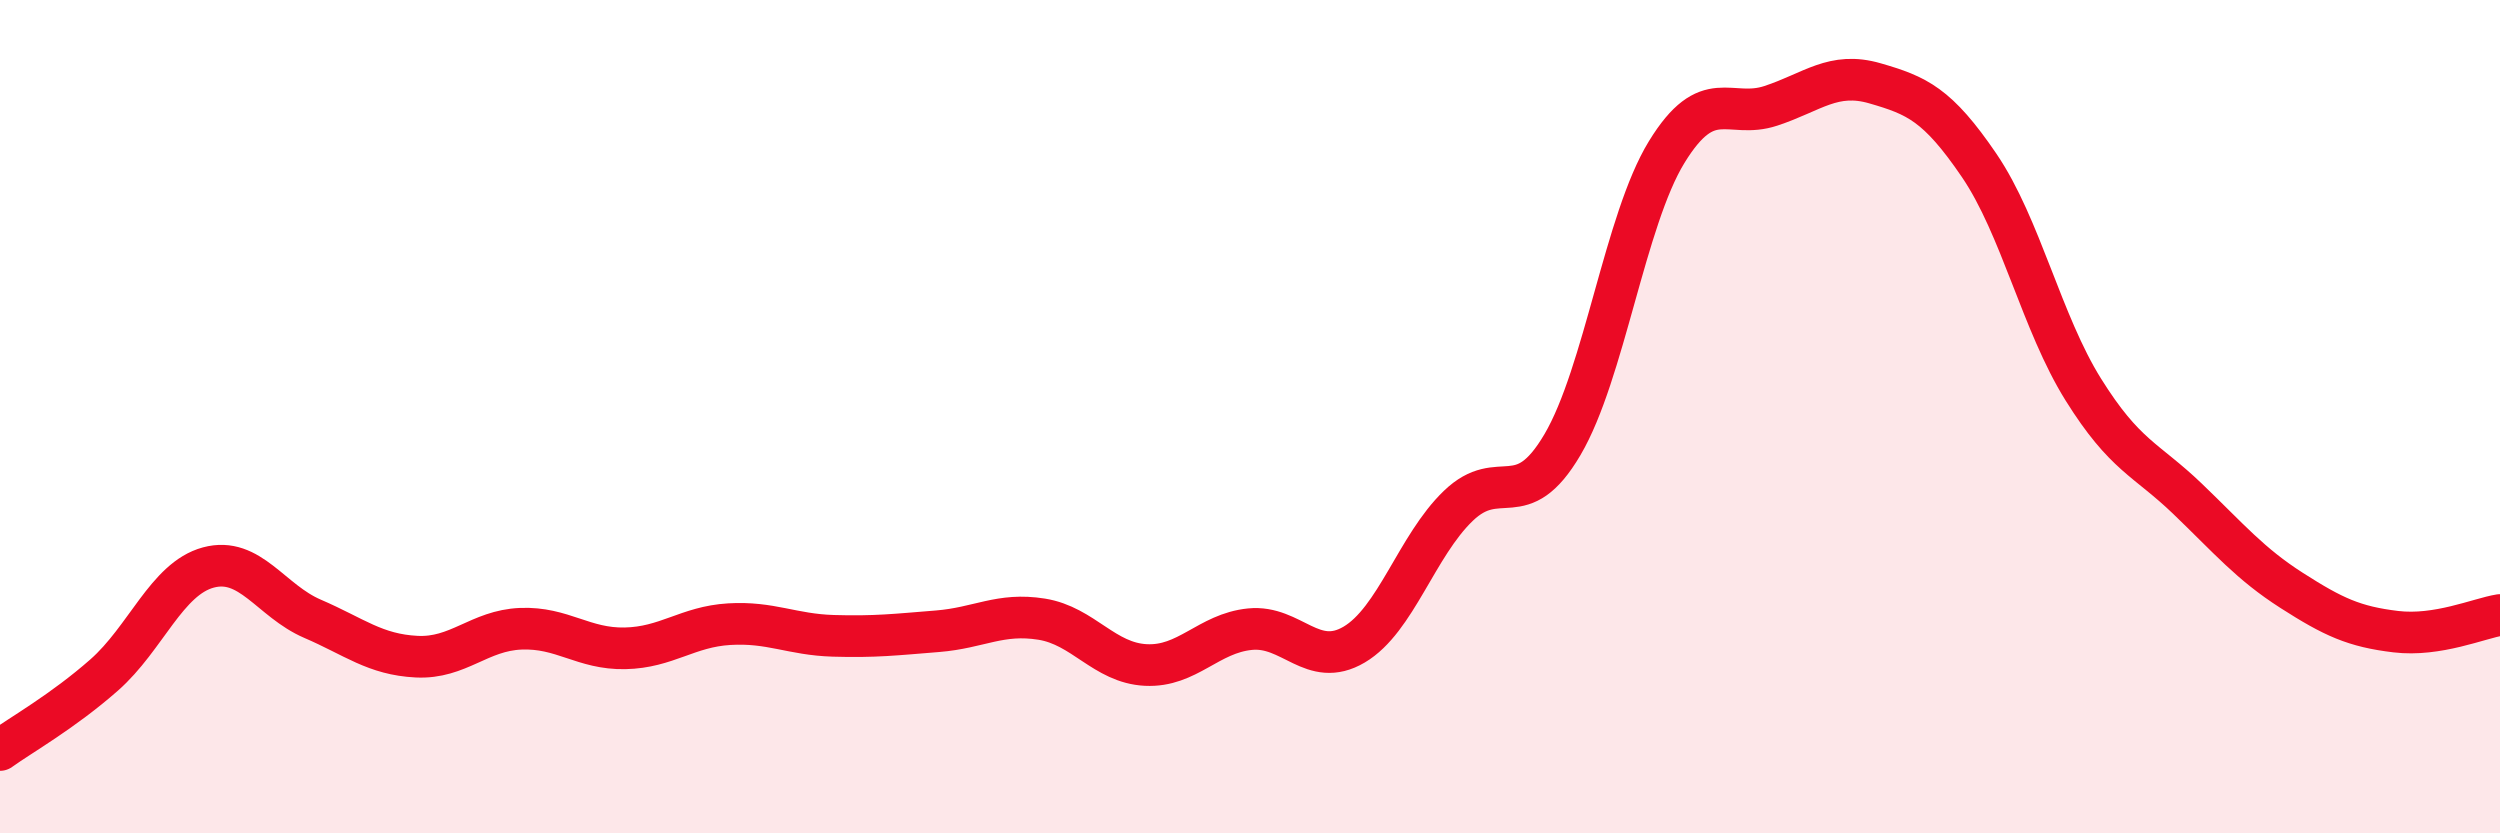
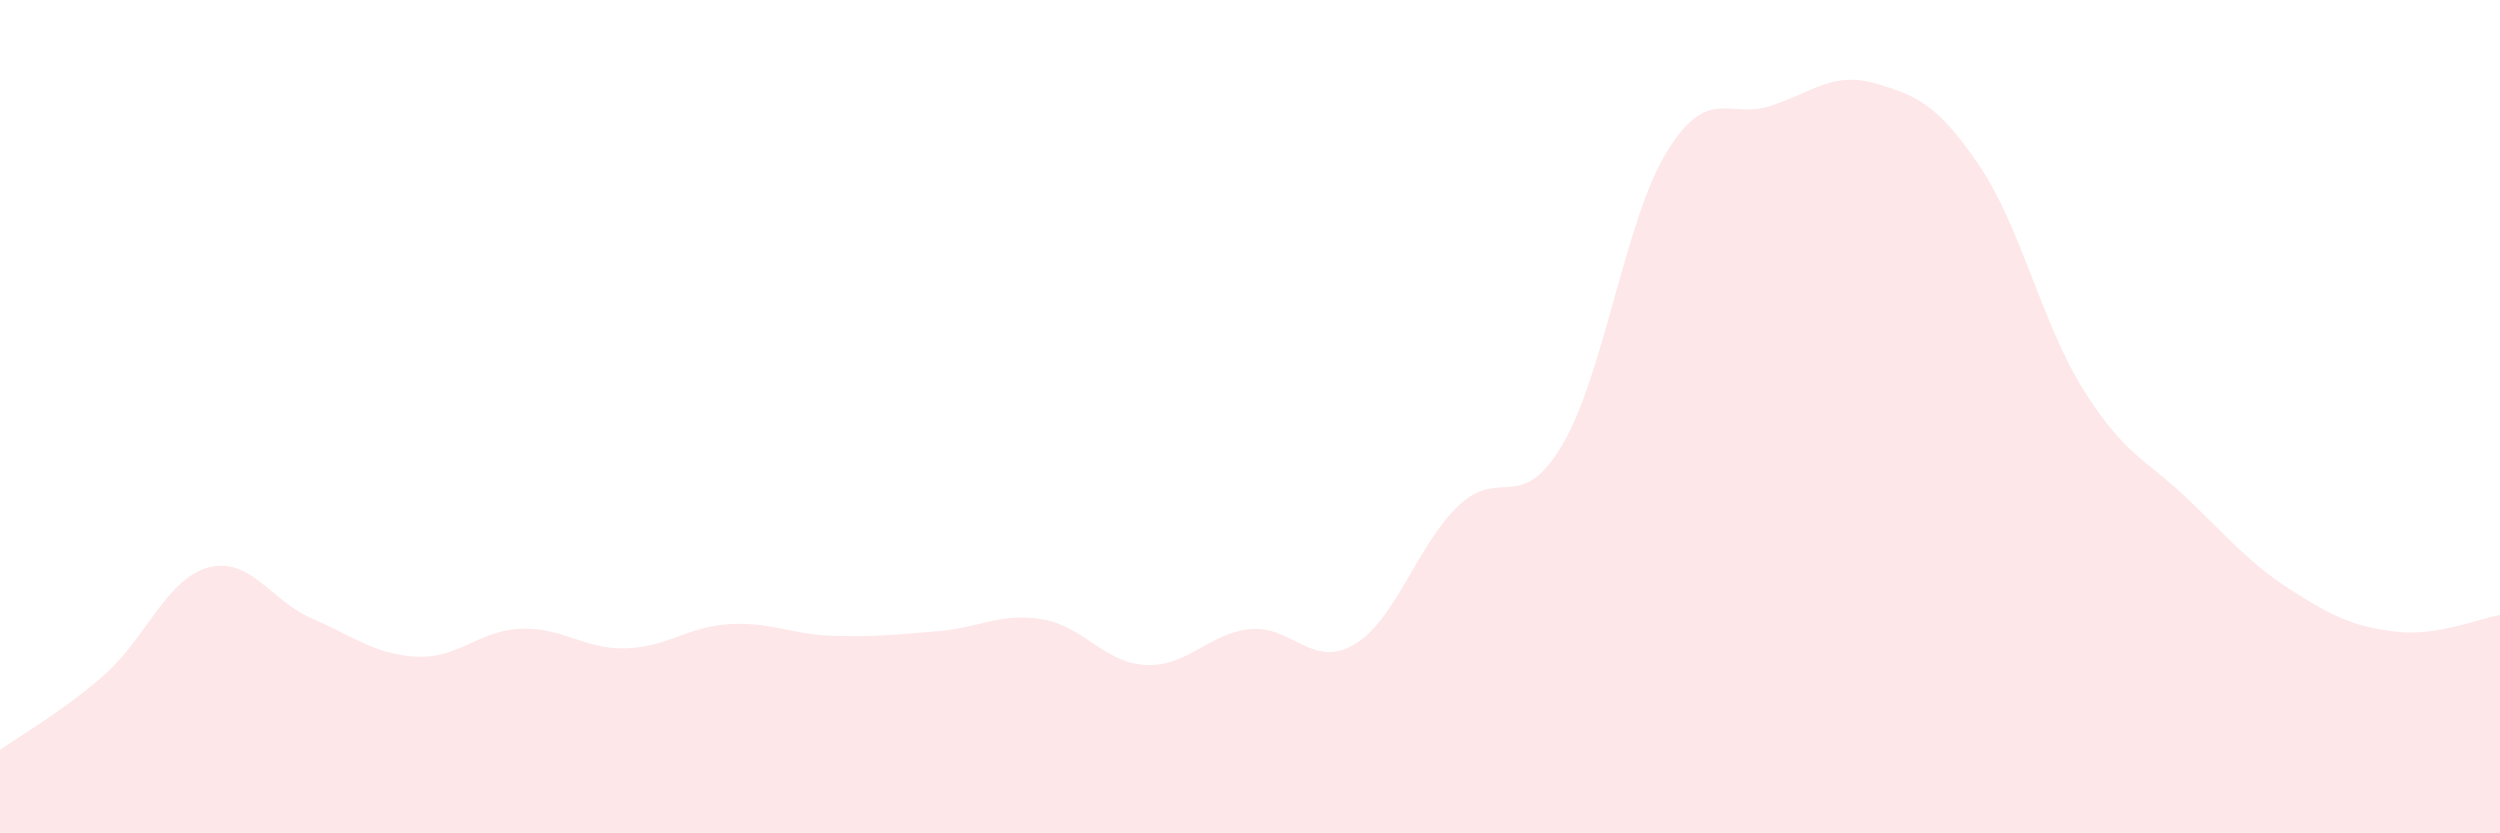
<svg xmlns="http://www.w3.org/2000/svg" width="60" height="20" viewBox="0 0 60 20">
  <path d="M 0,18 C 0.5,17.64 1.5,17.08 2.5,16.2 C 3.5,15.32 4,13.89 5,13.62 C 6,13.35 6.5,14.42 7.5,14.85 C 8.5,15.28 9,15.71 10,15.76 C 11,15.81 11.5,15.13 12.5,15.09 C 13.5,15.05 14,15.58 15,15.56 C 16,15.54 16.5,15.04 17.5,14.98 C 18.5,14.92 19,15.23 20,15.26 C 21,15.29 21.5,15.23 22.5,15.15 C 23.5,15.07 24,14.7 25,14.86 C 26,15.02 26.5,15.91 27.5,15.96 C 28.5,16.01 29,15.2 30,15.1 C 31,15 31.5,16.06 32.5,15.47 C 33.5,14.88 34,13.1 35,12.14 C 36,11.18 36.5,12.37 37.5,10.67 C 38.5,8.97 39,5.28 40,3.65 C 41,2.02 41.5,2.87 42.5,2.54 C 43.5,2.21 44,1.71 45,2 C 46,2.29 46.5,2.5 47.5,3.97 C 48.5,5.44 49,7.75 50,9.35 C 51,10.95 51.5,11.01 52.5,11.97 C 53.5,12.93 54,13.53 55,14.17 C 56,14.81 56.5,15.04 57.5,15.16 C 58.5,15.28 59.5,14.84 60,14.76L60 20L0 20Z" fill="#EB0A25" opacity="0.1" stroke-linecap="round" stroke-linejoin="round" />
-   <path d="M 0,18 C 0.5,17.64 1.5,17.08 2.5,16.2 C 3.5,15.32 4,13.89 5,13.62 C 6,13.35 6.5,14.42 7.5,14.85 C 8.5,15.28 9,15.71 10,15.76 C 11,15.81 11.5,15.13 12.5,15.09 C 13.5,15.05 14,15.58 15,15.56 C 16,15.54 16.5,15.04 17.5,14.98 C 18.5,14.92 19,15.23 20,15.26 C 21,15.29 21.5,15.23 22.5,15.15 C 23.5,15.07 24,14.7 25,14.86 C 26,15.02 26.5,15.91 27.5,15.96 C 28.5,16.01 29,15.2 30,15.1 C 31,15 31.5,16.06 32.5,15.47 C 33.5,14.88 34,13.1 35,12.14 C 36,11.18 36.5,12.37 37.5,10.67 C 38.5,8.97 39,5.28 40,3.65 C 41,2.02 41.5,2.87 42.5,2.54 C 43.5,2.21 44,1.71 45,2 C 46,2.29 46.5,2.5 47.5,3.97 C 48.5,5.44 49,7.75 50,9.35 C 51,10.95 51.5,11.01 52.5,11.97 C 53.5,12.93 54,13.53 55,14.17 C 56,14.81 56.5,15.04 57.5,15.16 C 58.5,15.28 59.5,14.84 60,14.76" stroke="#EB0A25" stroke-width="1" fill="none" stroke-linecap="round" stroke-linejoin="round" />
</svg>